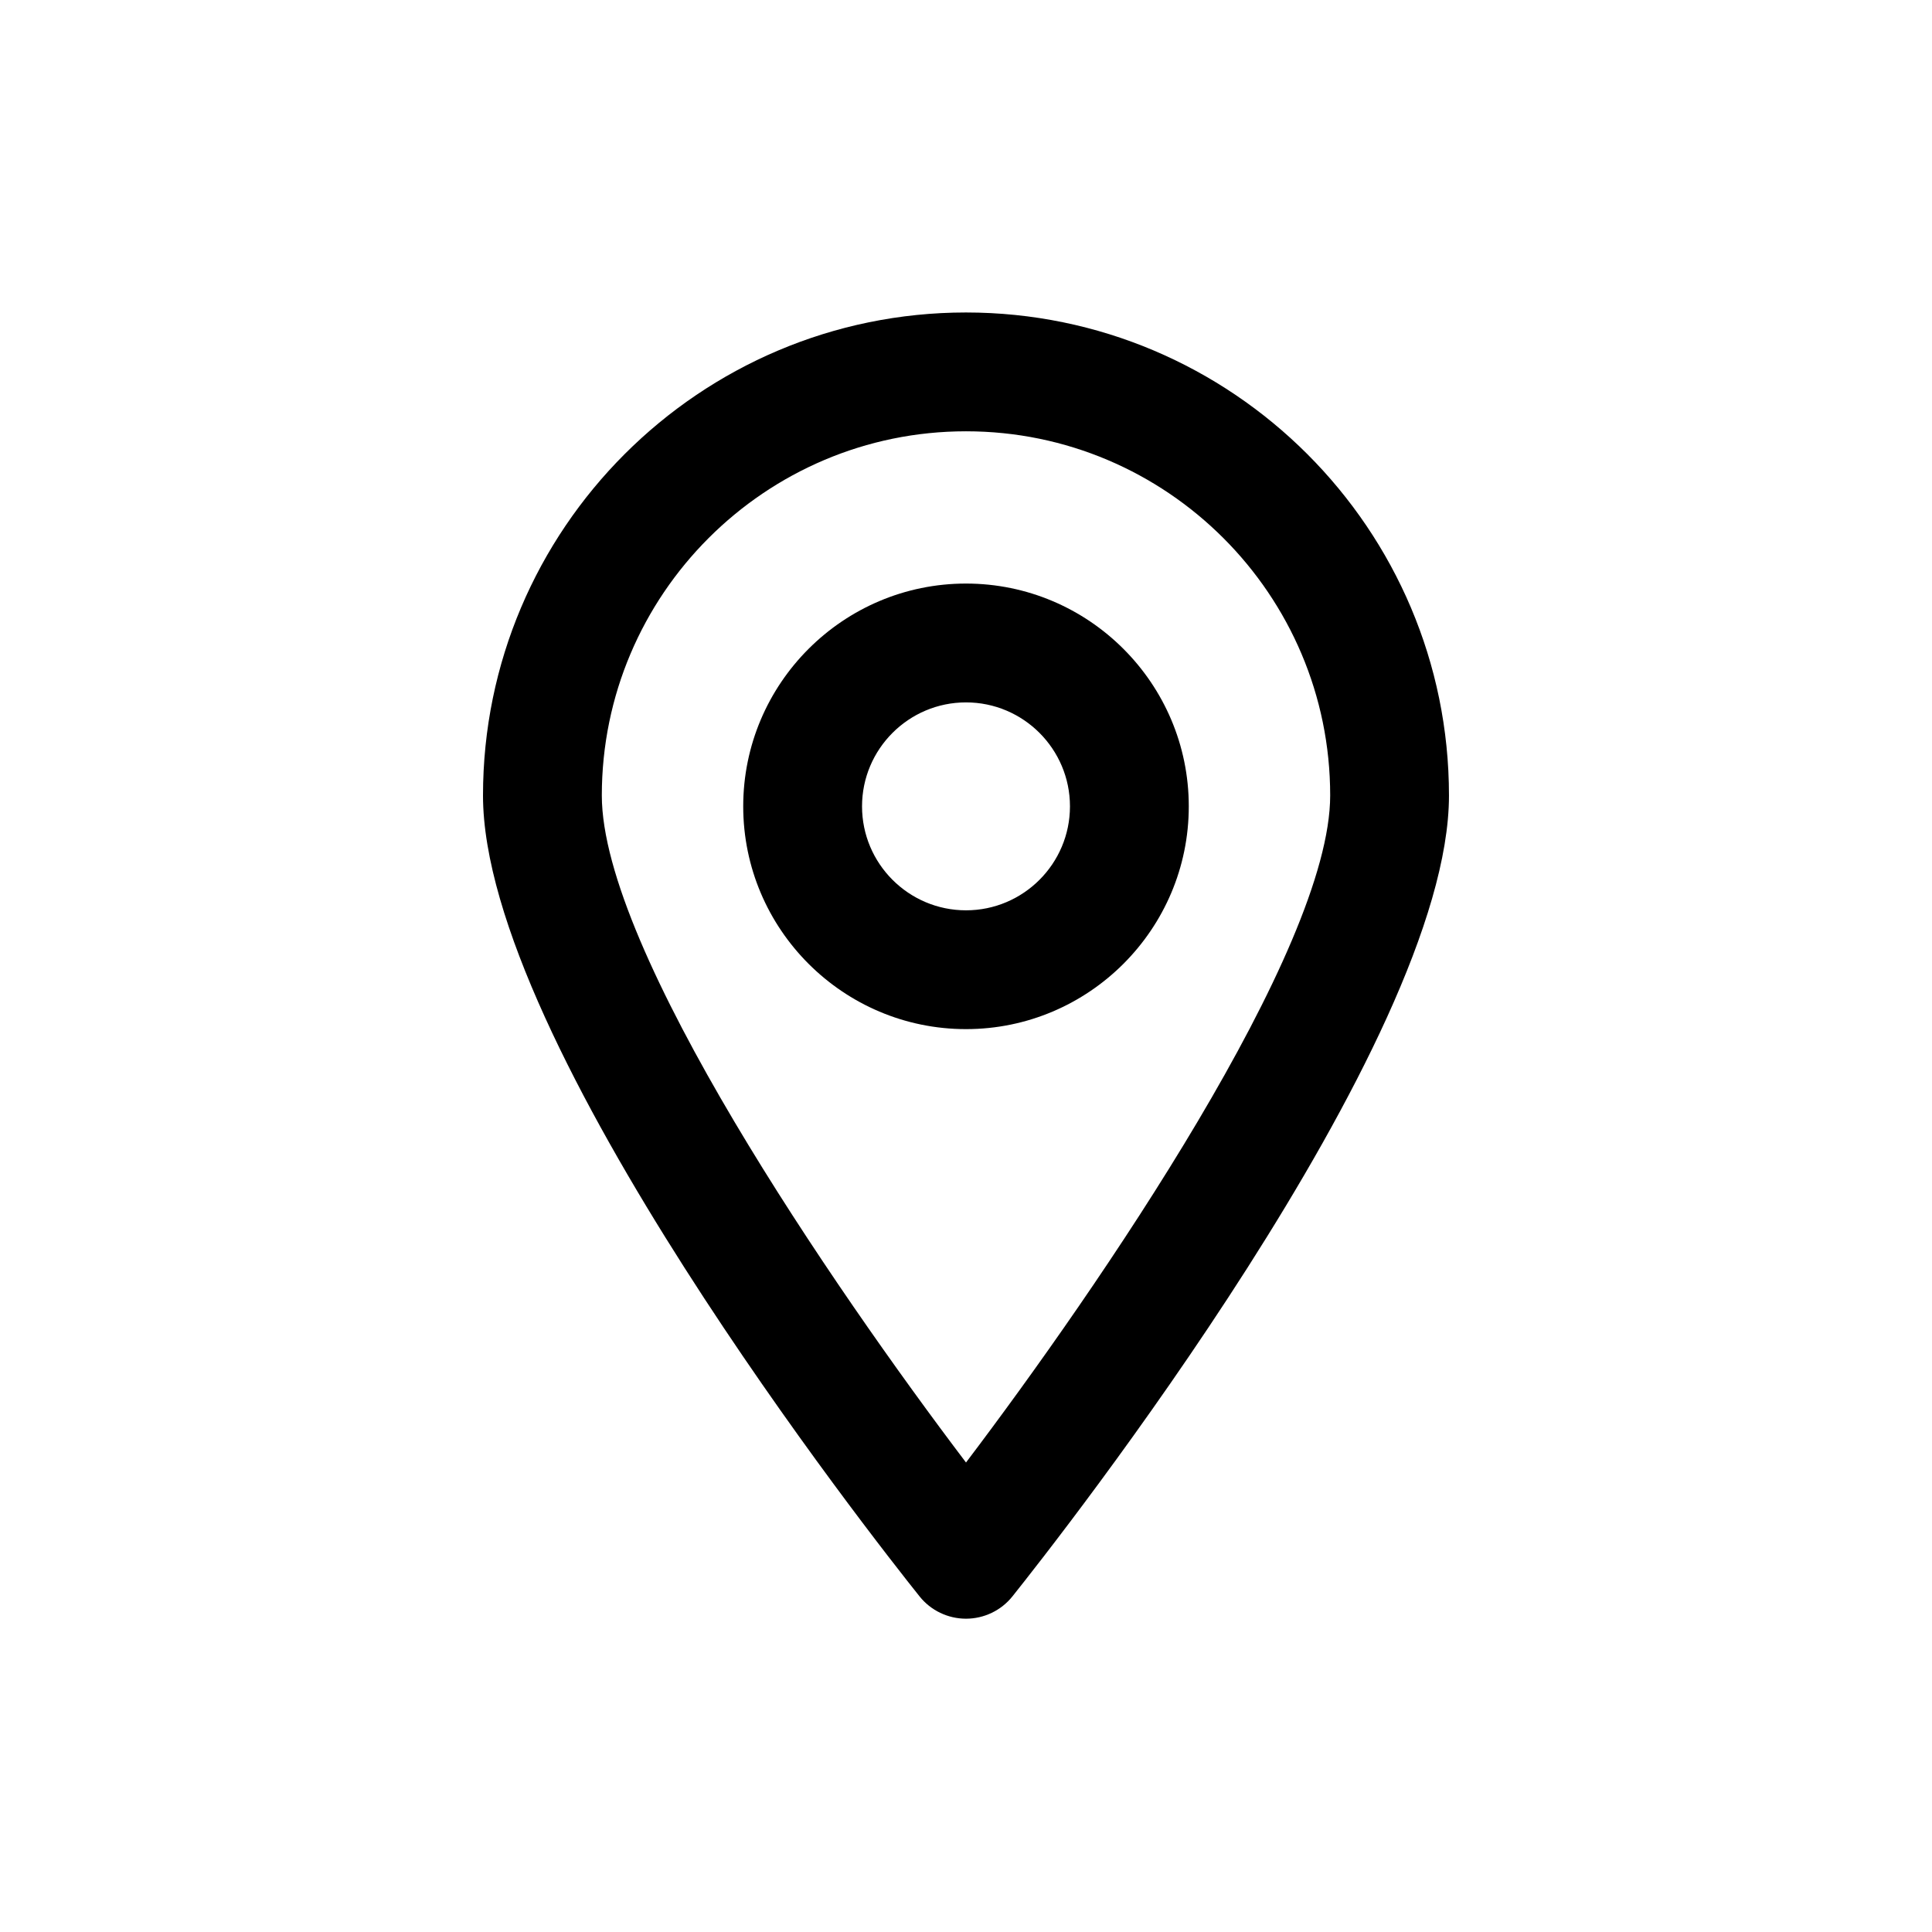
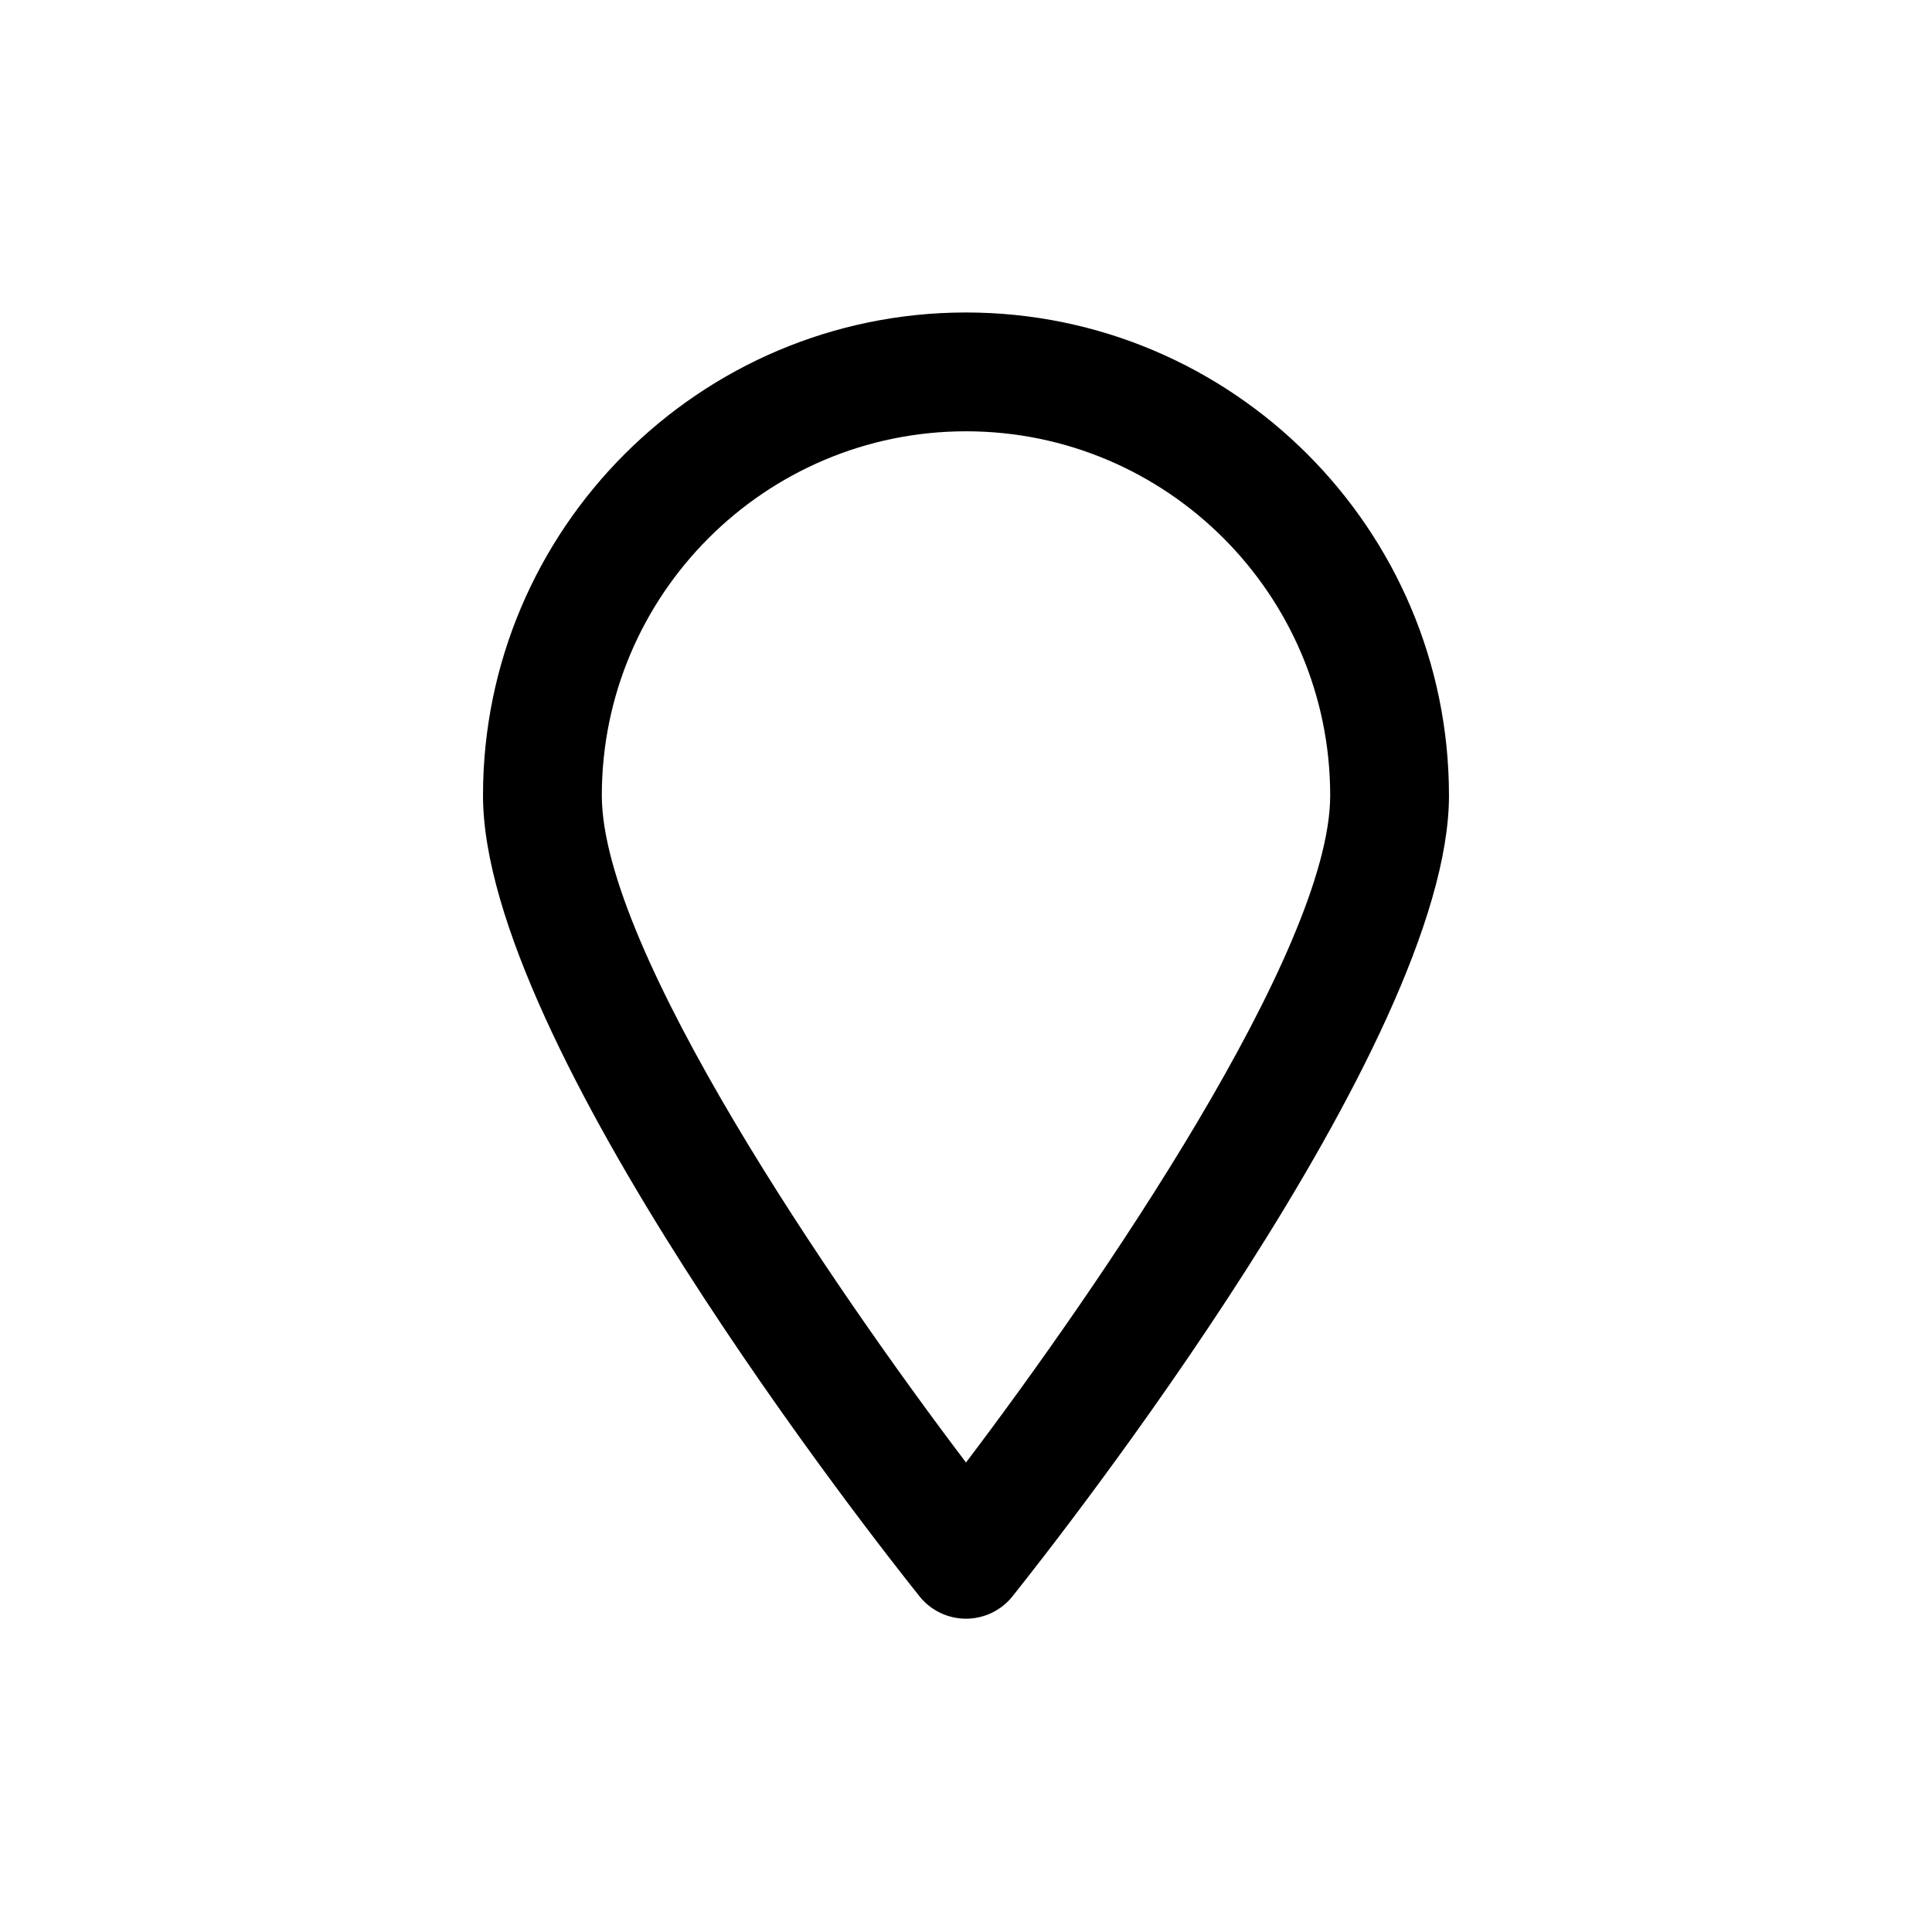
<svg xmlns="http://www.w3.org/2000/svg" fill="#000000" width="800px" height="800px" version="1.1" viewBox="144 144 512 512">
  <g>
    <path d="m400 226.81c-70.566 0-128 57.418-128 128 0 65.605 103.86 197.45 115.7 212.26 2.977 3.731 7.527 5.902 12.297 5.902s9.32-2.172 12.297-5.902c11.84-14.816 115.7-146.66 115.7-212.26-0.004-70.578-57.438-128-128-128zm0 304.77c-35.141-46.367-96.512-135.82-96.512-176.77 0-53.215 43.297-96.512 96.512-96.512s96.512 43.297 96.512 96.512c-0.004 40.918-61.371 130.39-96.512 176.77z" />
-     <path d="m400 298.65c-32.543 0-59.039 26.48-59.039 59.039s26.496 59.039 59.039 59.039 59.039-26.48 59.039-59.039c0-32.555-26.496-59.039-59.039-59.039zm0 86.594c-15.191 0-27.551-12.359-27.551-27.551 0-15.191 12.359-27.551 27.551-27.551s27.551 12.359 27.551 27.551c0 15.191-12.359 27.551-27.551 27.551z" />
  </g>
</svg>